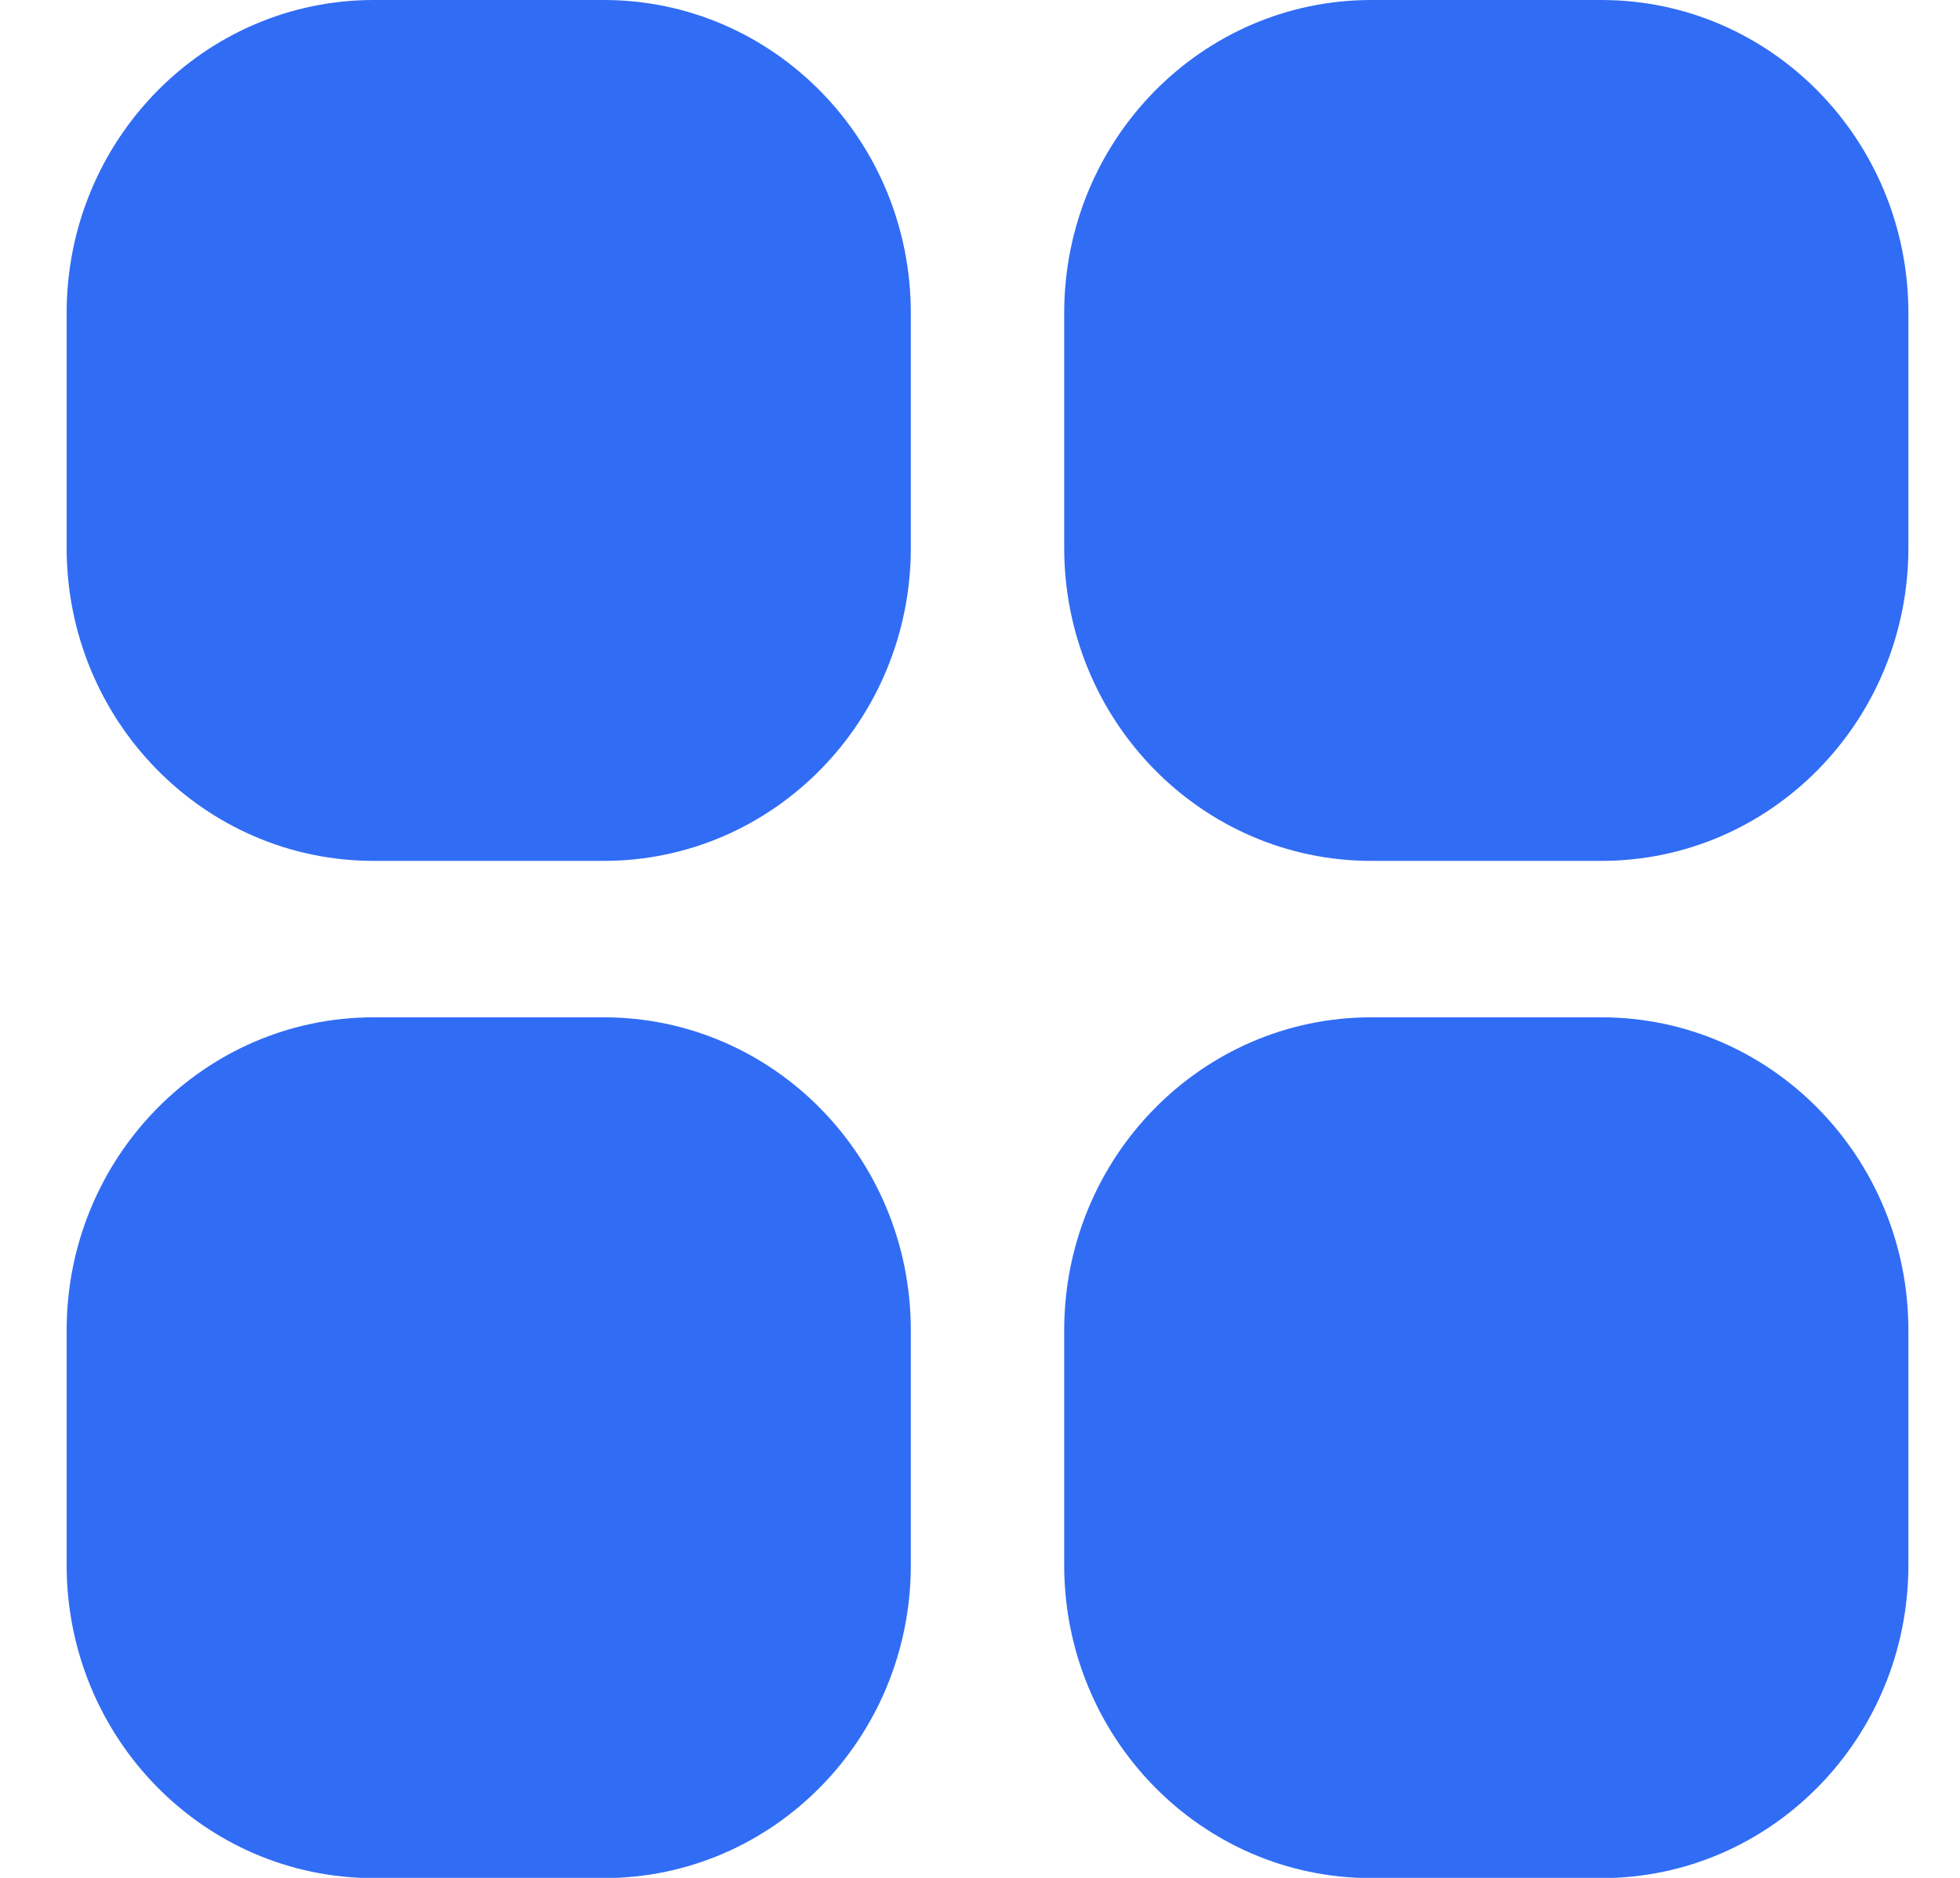
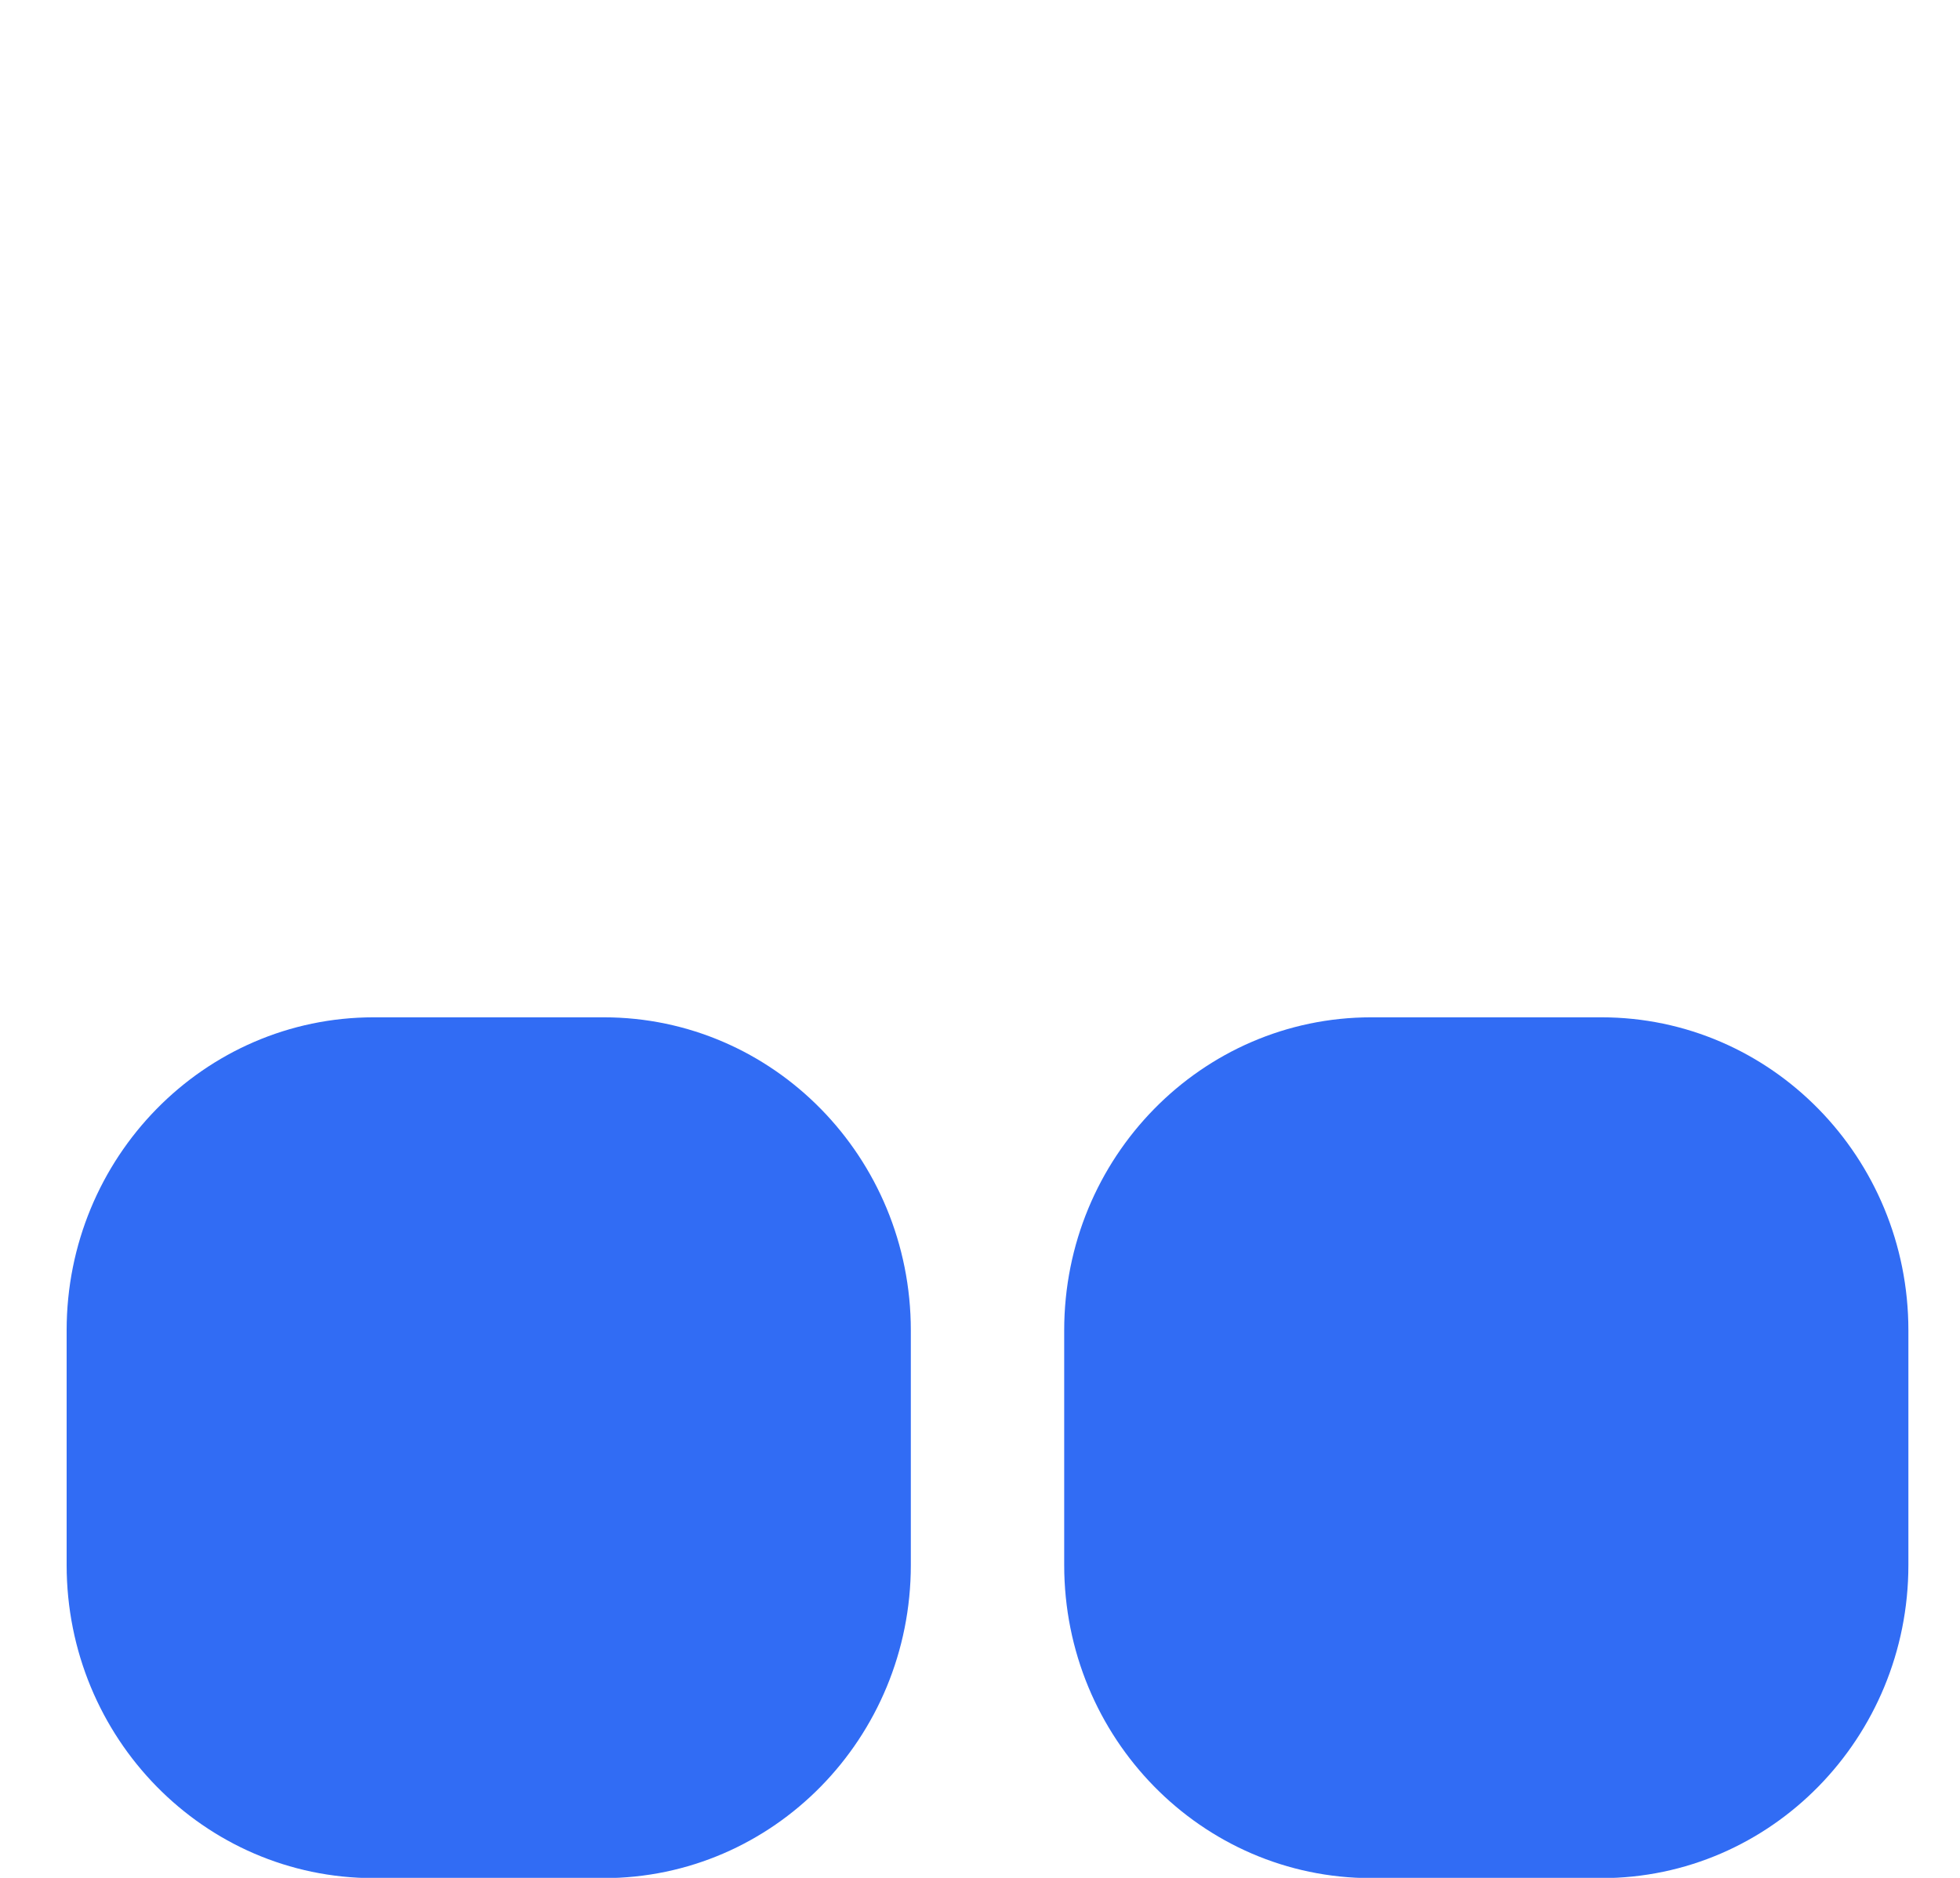
<svg xmlns="http://www.w3.org/2000/svg" width="24" height="23" viewBox="0 0 24 23" fill="none">
  <g id="Group">
-     <path id="Vector" d="M7.393 0H4.576C2.499 0 0.816 1.716 0.816 3.835V6.709C0.816 8.827 2.499 10.544 4.576 10.544H7.393C9.47 10.544 11.153 8.827 11.153 6.709V3.835C11.153 1.716 9.47 0 7.393 0Z" fill="#316CF4" />
-     <path id="Vector_2" d="M19.609 0H16.791C14.714 0 13.031 1.716 13.031 3.835V6.709C13.031 8.827 14.714 10.544 16.791 10.544H19.609C21.686 10.544 23.368 8.827 23.368 6.709V3.835C23.368 1.716 21.686 0 19.609 0Z" fill="#316CF4" />
    <path id="Vector_3" d="M7.393 12.46H4.576C2.499 12.46 0.816 14.176 0.816 16.294V19.168C0.816 21.287 2.499 23.003 4.576 23.003H7.393C9.47 23.003 11.153 21.287 11.153 19.168V16.294C11.153 14.176 9.47 12.46 7.393 12.46Z" fill="#316CF4" />
    <path id="Vector_4" d="M19.609 12.46H16.791C14.714 12.46 13.031 14.176 13.031 16.294V19.168C13.031 21.287 14.714 23.003 16.791 23.003H19.609C21.686 23.003 23.368 21.287 23.368 19.168V16.294C23.368 14.176 21.686 12.46 19.609 12.46Z" fill="#316CF4" />
  </g>
</svg>